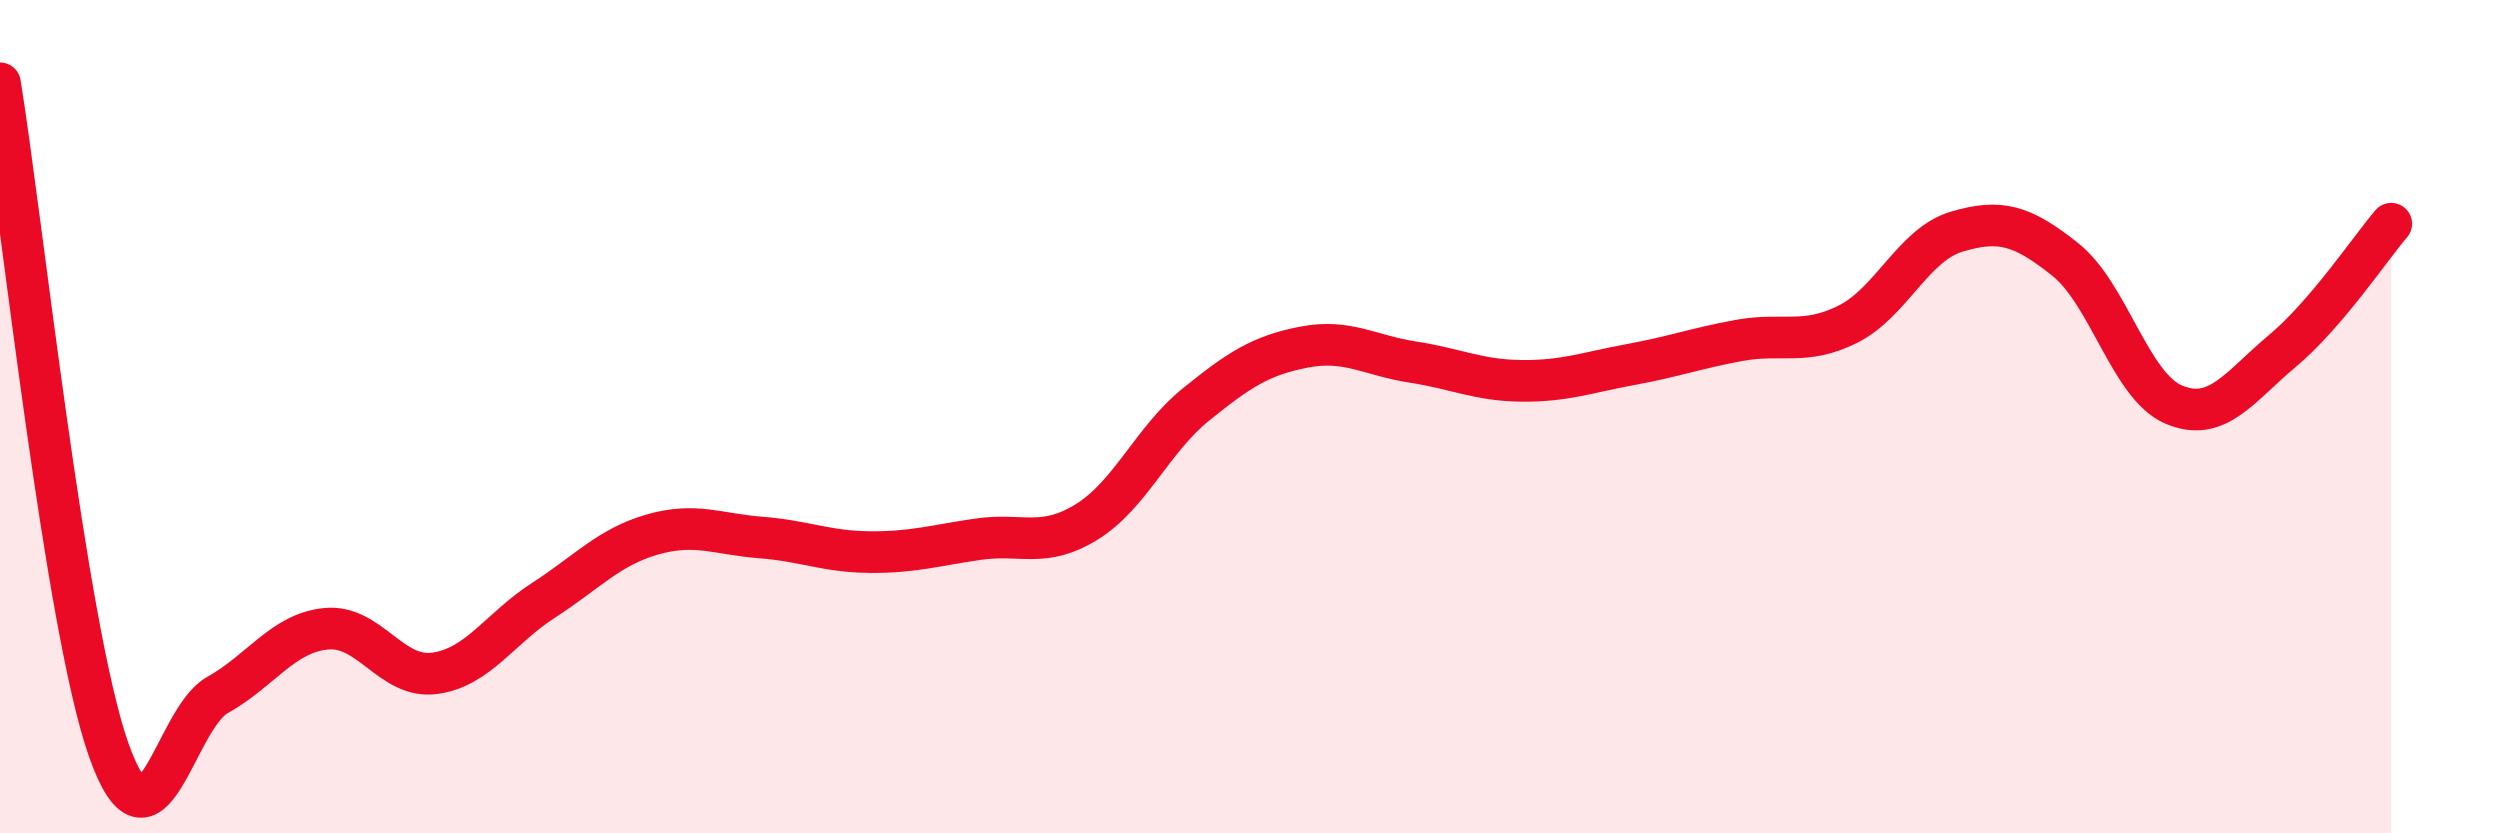
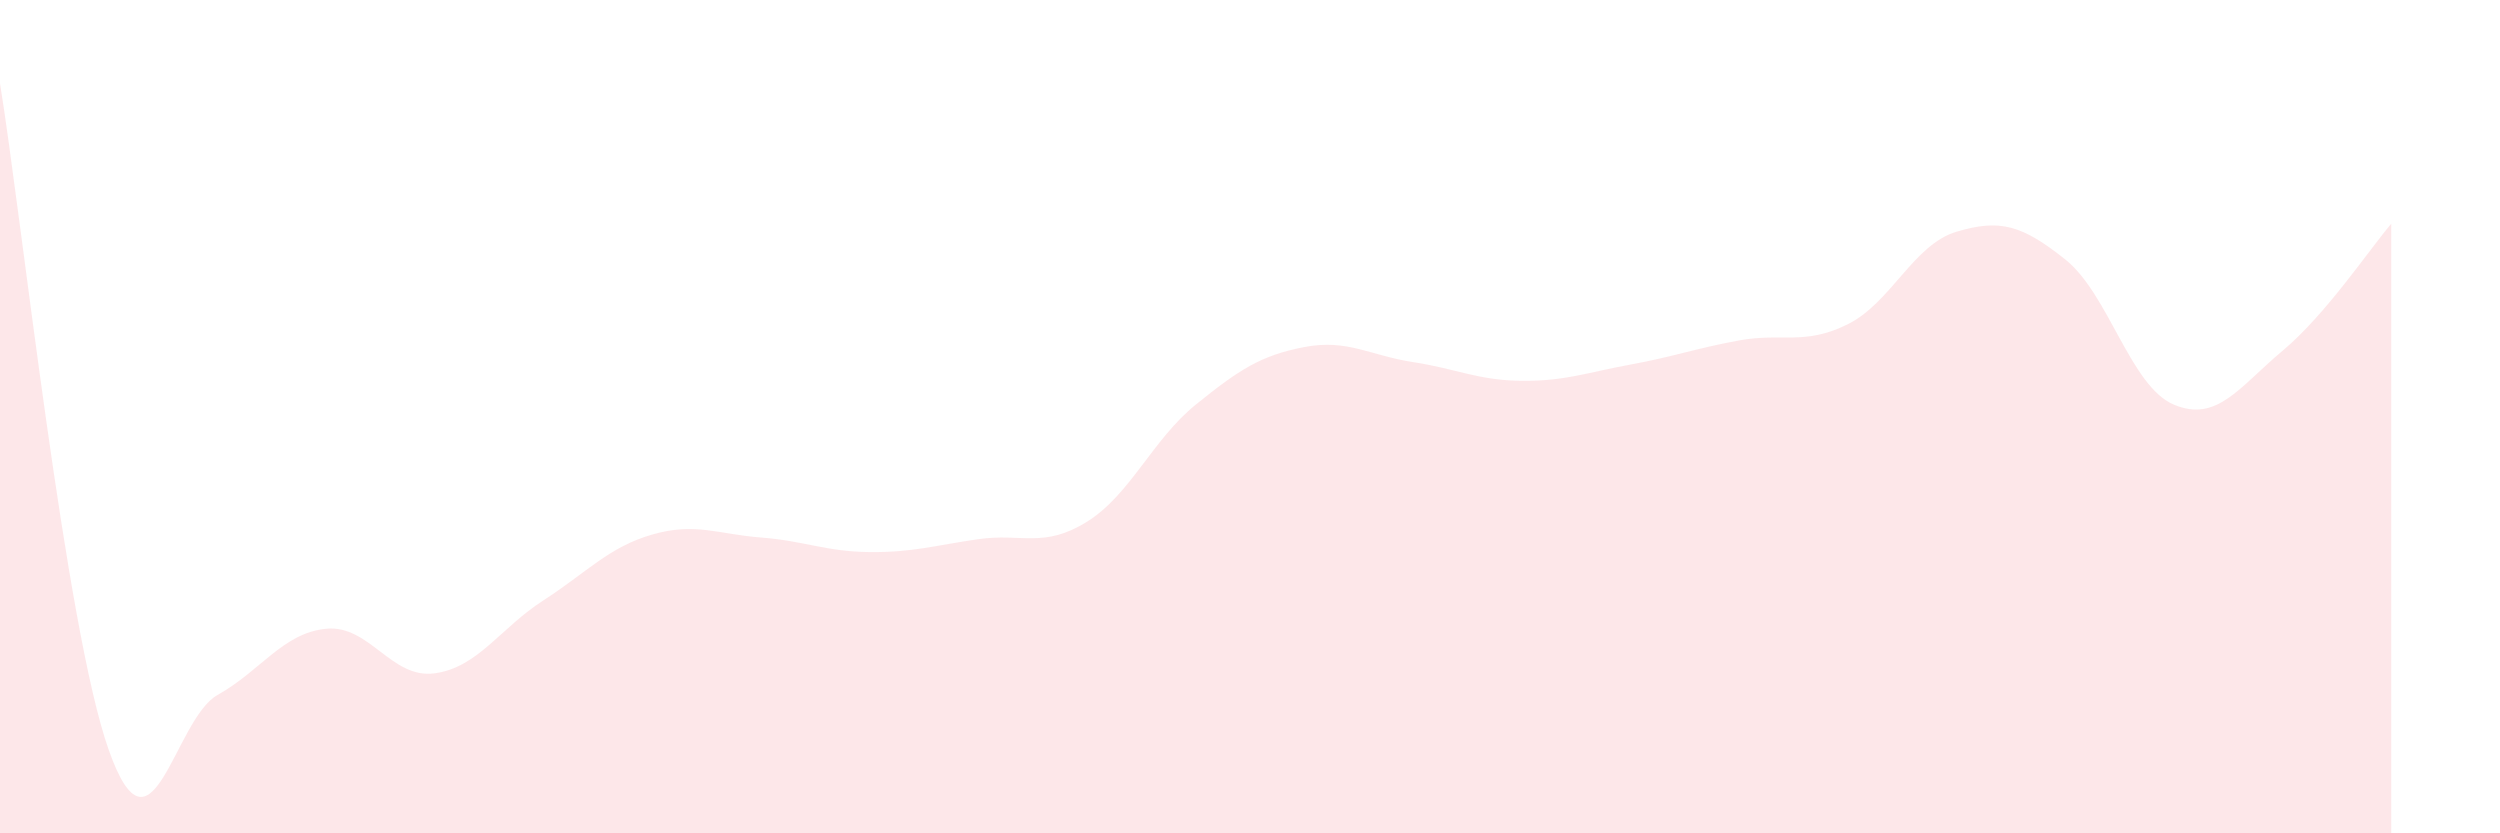
<svg xmlns="http://www.w3.org/2000/svg" width="60" height="20" viewBox="0 0 60 20">
  <path d="M 0,2 C 0.52,5.2 1.57,15.06 2.61,18 C 3.65,20.94 4.18,17.26 5.22,16.68 C 6.26,16.1 6.79,15.19 7.83,15.09 C 8.87,14.99 9.39,16.3 10.43,16.16 C 11.47,16.02 12,15.08 13.04,14.41 C 14.08,13.74 14.61,13.13 15.65,12.83 C 16.69,12.53 17.22,12.82 18.26,12.9 C 19.3,12.98 19.83,13.24 20.87,13.25 C 21.91,13.26 22.44,13.09 23.48,12.94 C 24.52,12.79 25.05,13.17 26.09,12.52 C 27.13,11.87 27.66,10.55 28.7,9.71 C 29.74,8.87 30.26,8.53 31.3,8.33 C 32.34,8.13 32.87,8.53 33.91,8.69 C 34.95,8.85 35.48,9.13 36.52,9.14 C 37.56,9.15 38.09,8.94 39.13,8.75 C 40.17,8.56 40.7,8.36 41.74,8.17 C 42.78,7.98 43.31,8.3 44.35,7.78 C 45.39,7.26 45.92,5.87 46.96,5.56 C 48,5.25 48.53,5.4 49.57,6.23 C 50.61,7.06 51.13,9.27 52.17,9.71 C 53.21,10.15 53.74,9.29 54.78,8.42 C 55.82,7.55 56.87,5.98 57.39,5.37L57.39 20L0 20Z" fill="#EB0A25" opacity="0.1" stroke-linecap="round" stroke-linejoin="round" />
-   <path d="M 0,2 C 0.52,5.2 1.57,15.06 2.61,18 C 3.65,20.94 4.18,17.26 5.22,16.68 C 6.26,16.1 6.79,15.19 7.83,15.09 C 8.87,14.99 9.39,16.3 10.43,16.16 C 11.47,16.02 12,15.08 13.04,14.41 C 14.08,13.74 14.61,13.13 15.65,12.83 C 16.69,12.53 17.22,12.82 18.26,12.9 C 19.3,12.98 19.83,13.24 20.87,13.25 C 21.91,13.26 22.44,13.09 23.48,12.94 C 24.52,12.79 25.05,13.17 26.09,12.52 C 27.13,11.87 27.66,10.55 28.7,9.71 C 29.74,8.87 30.26,8.53 31.3,8.33 C 32.34,8.13 32.87,8.53 33.91,8.69 C 34.95,8.85 35.48,9.13 36.52,9.14 C 37.56,9.15 38.09,8.94 39.13,8.75 C 40.17,8.56 40.7,8.36 41.74,8.17 C 42.78,7.98 43.31,8.3 44.35,7.78 C 45.39,7.26 45.92,5.87 46.96,5.56 C 48,5.25 48.53,5.4 49.57,6.23 C 50.61,7.06 51.13,9.27 52.17,9.71 C 53.21,10.15 53.74,9.29 54.78,8.42 C 55.82,7.55 56.87,5.98 57.39,5.37" stroke="#EB0A25" stroke-width="1" fill="none" stroke-linecap="round" stroke-linejoin="round" />
</svg>